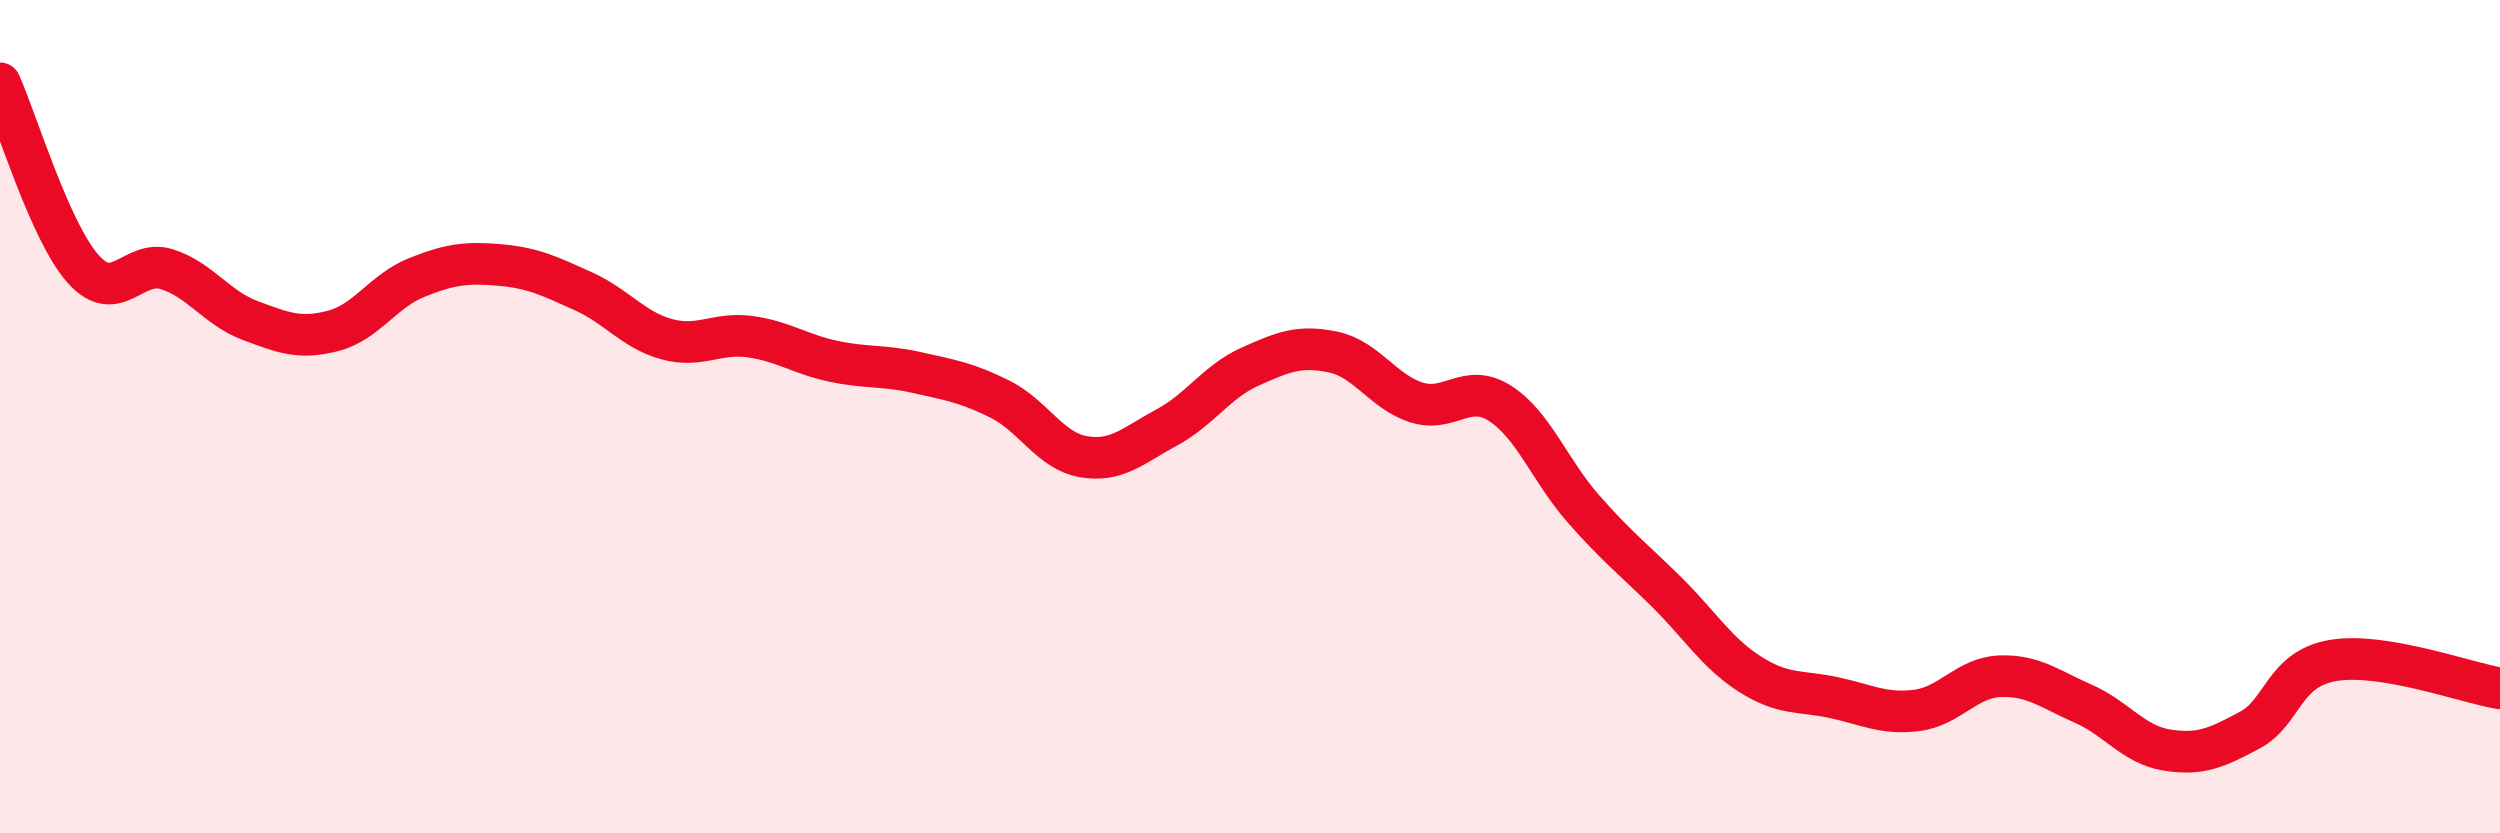
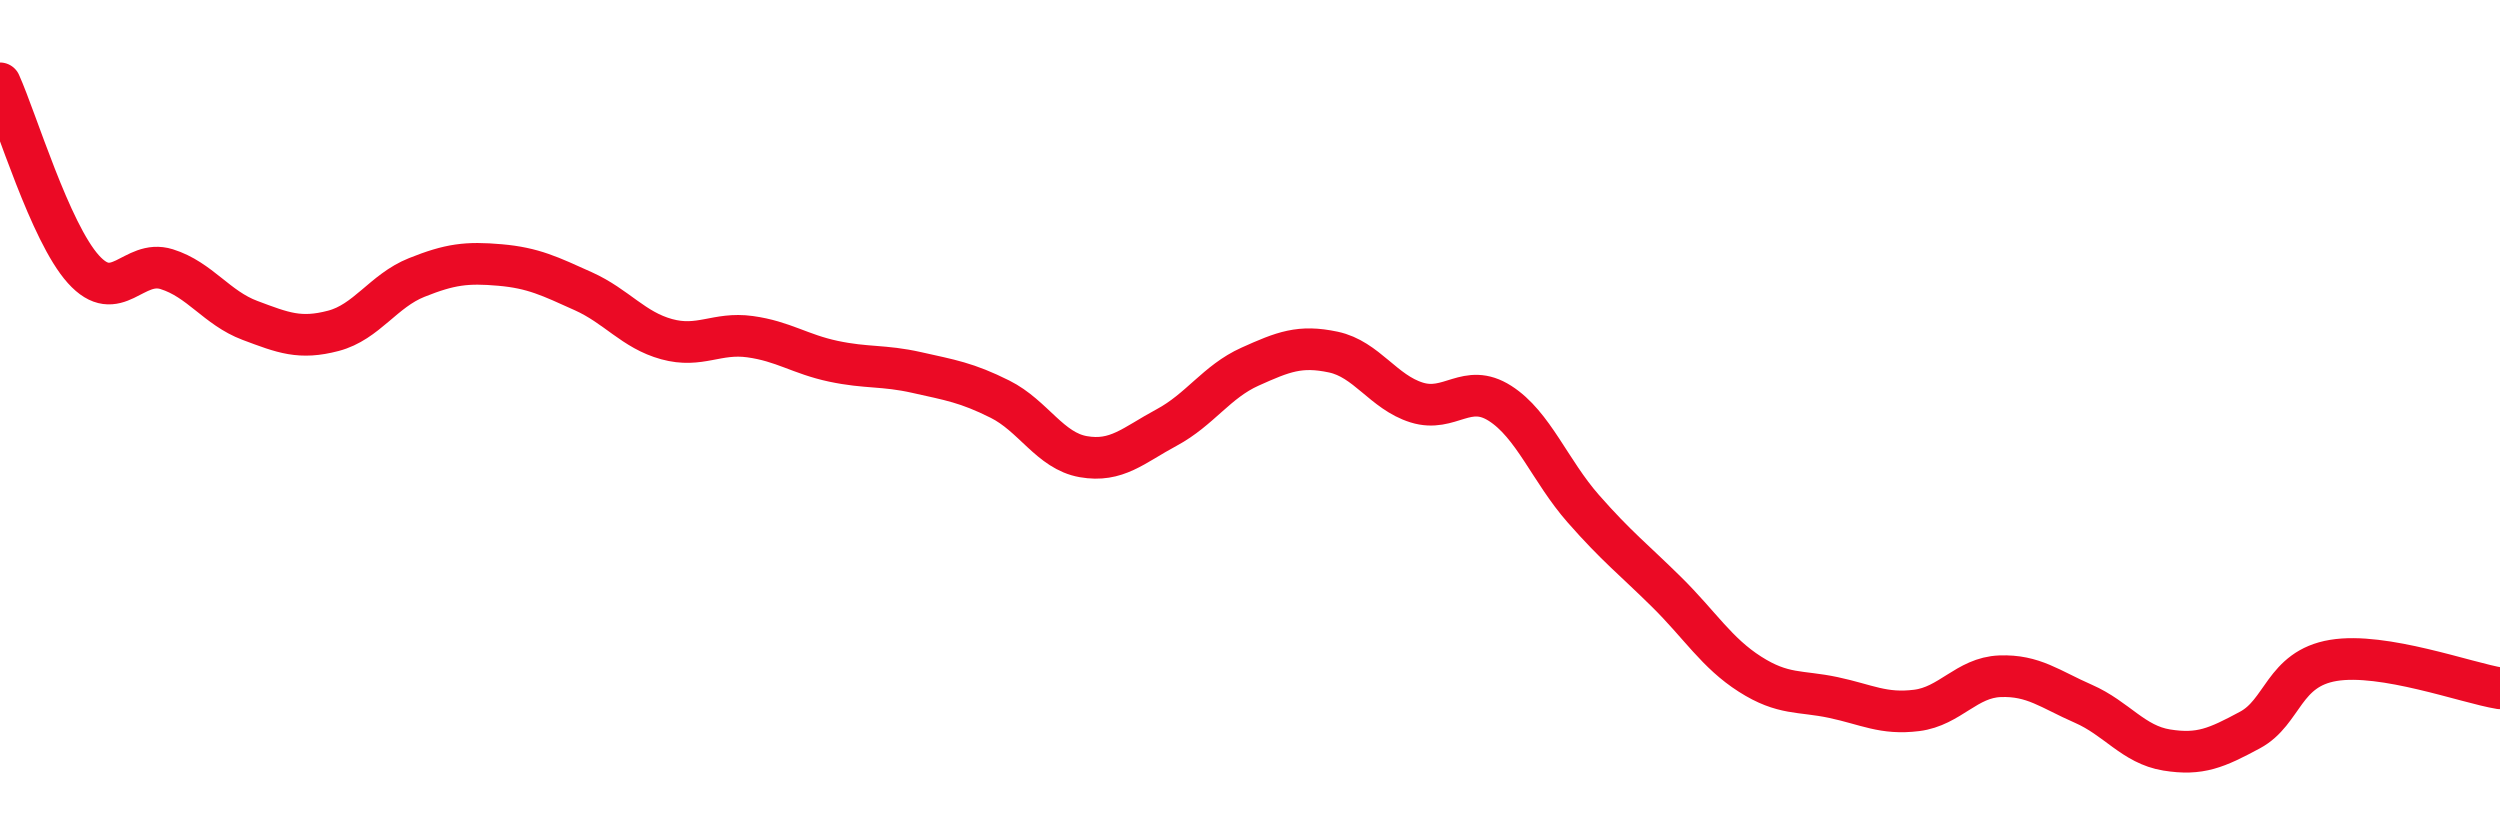
<svg xmlns="http://www.w3.org/2000/svg" width="60" height="20" viewBox="0 0 60 20">
-   <path d="M 0,2 C 0.4,2.89 1.2,5.57 2,6.46 C 2.8,7.35 3.2,6.21 4,6.46 C 4.8,6.71 5.2,7.39 6,7.69 C 6.8,7.99 7.2,8.15 8,7.94 C 8.8,7.73 9.2,6.98 10,6.66 C 10.8,6.34 11.2,6.29 12,6.36 C 12.8,6.43 13.2,6.63 14,6.99 C 14.8,7.35 15.2,7.92 16,8.14 C 16.8,8.36 17.2,7.97 18,8.08 C 18.8,8.19 19.2,8.5 20,8.67 C 20.8,8.84 21.2,8.76 22,8.94 C 22.8,9.12 23.2,9.18 24,9.58 C 24.8,9.98 25.2,10.82 26,10.96 C 26.8,11.1 27.2,10.69 28,10.26 C 28.8,9.83 29.2,9.16 30,8.8 C 30.8,8.44 31.2,8.28 32,8.45 C 32.8,8.62 33.2,9.41 34,9.66 C 34.8,9.91 35.2,9.17 36,9.68 C 36.8,10.19 37.2,11.3 38,12.21 C 38.8,13.12 39.2,13.42 40,14.21 C 40.8,15 41.2,15.67 42,16.18 C 42.8,16.69 43.2,16.57 44,16.74 C 44.8,16.91 45.2,17.15 46,17.05 C 46.8,16.95 47.2,16.26 48,16.23 C 48.8,16.2 49.2,16.54 50,16.89 C 50.8,17.24 51.2,17.87 52,18 C 52.8,18.13 53.2,17.95 54,17.52 C 54.8,17.09 54.8,16.05 56,15.85 C 57.2,15.65 59.2,16.39 60,16.52L60 20L0 20Z" fill="#EB0A25" opacity="0.1" stroke-linecap="round" stroke-linejoin="round" />
  <path d="M 0,2 C 0.4,2.89 1.2,5.57 2,6.46 C 2.8,7.35 3.2,6.21 4,6.46 C 4.8,6.71 5.2,7.39 6,7.69 C 6.8,7.99 7.2,8.15 8,7.94 C 8.8,7.73 9.2,6.98 10,6.66 C 10.8,6.34 11.2,6.29 12,6.36 C 12.8,6.43 13.2,6.63 14,6.99 C 14.8,7.35 15.2,7.92 16,8.14 C 16.8,8.36 17.2,7.97 18,8.08 C 18.8,8.19 19.2,8.5 20,8.67 C 20.8,8.84 21.2,8.76 22,8.94 C 22.8,9.12 23.2,9.18 24,9.58 C 24.8,9.98 25.2,10.82 26,10.96 C 26.8,11.1 27.2,10.69 28,10.26 C 28.8,9.83 29.2,9.16 30,8.8 C 30.8,8.44 31.2,8.28 32,8.45 C 32.8,8.62 33.2,9.41 34,9.66 C 34.8,9.91 35.2,9.17 36,9.68 C 36.8,10.19 37.2,11.3 38,12.21 C 38.8,13.12 39.2,13.42 40,14.21 C 40.8,15 41.2,15.67 42,16.18 C 42.8,16.69 43.2,16.57 44,16.74 C 44.8,16.91 45.2,17.15 46,17.05 C 46.8,16.95 47.2,16.26 48,16.23 C 48.8,16.2 49.2,16.54 50,16.89 C 50.8,17.24 51.2,17.87 52,18 C 52.8,18.13 53.2,17.95 54,17.52 C 54.8,17.09 54.8,16.05 56,15.85 C 57.2,15.65 59.2,16.39 60,16.52" stroke="#EB0A25" stroke-width="1" fill="none" stroke-linecap="round" stroke-linejoin="round" />
</svg>